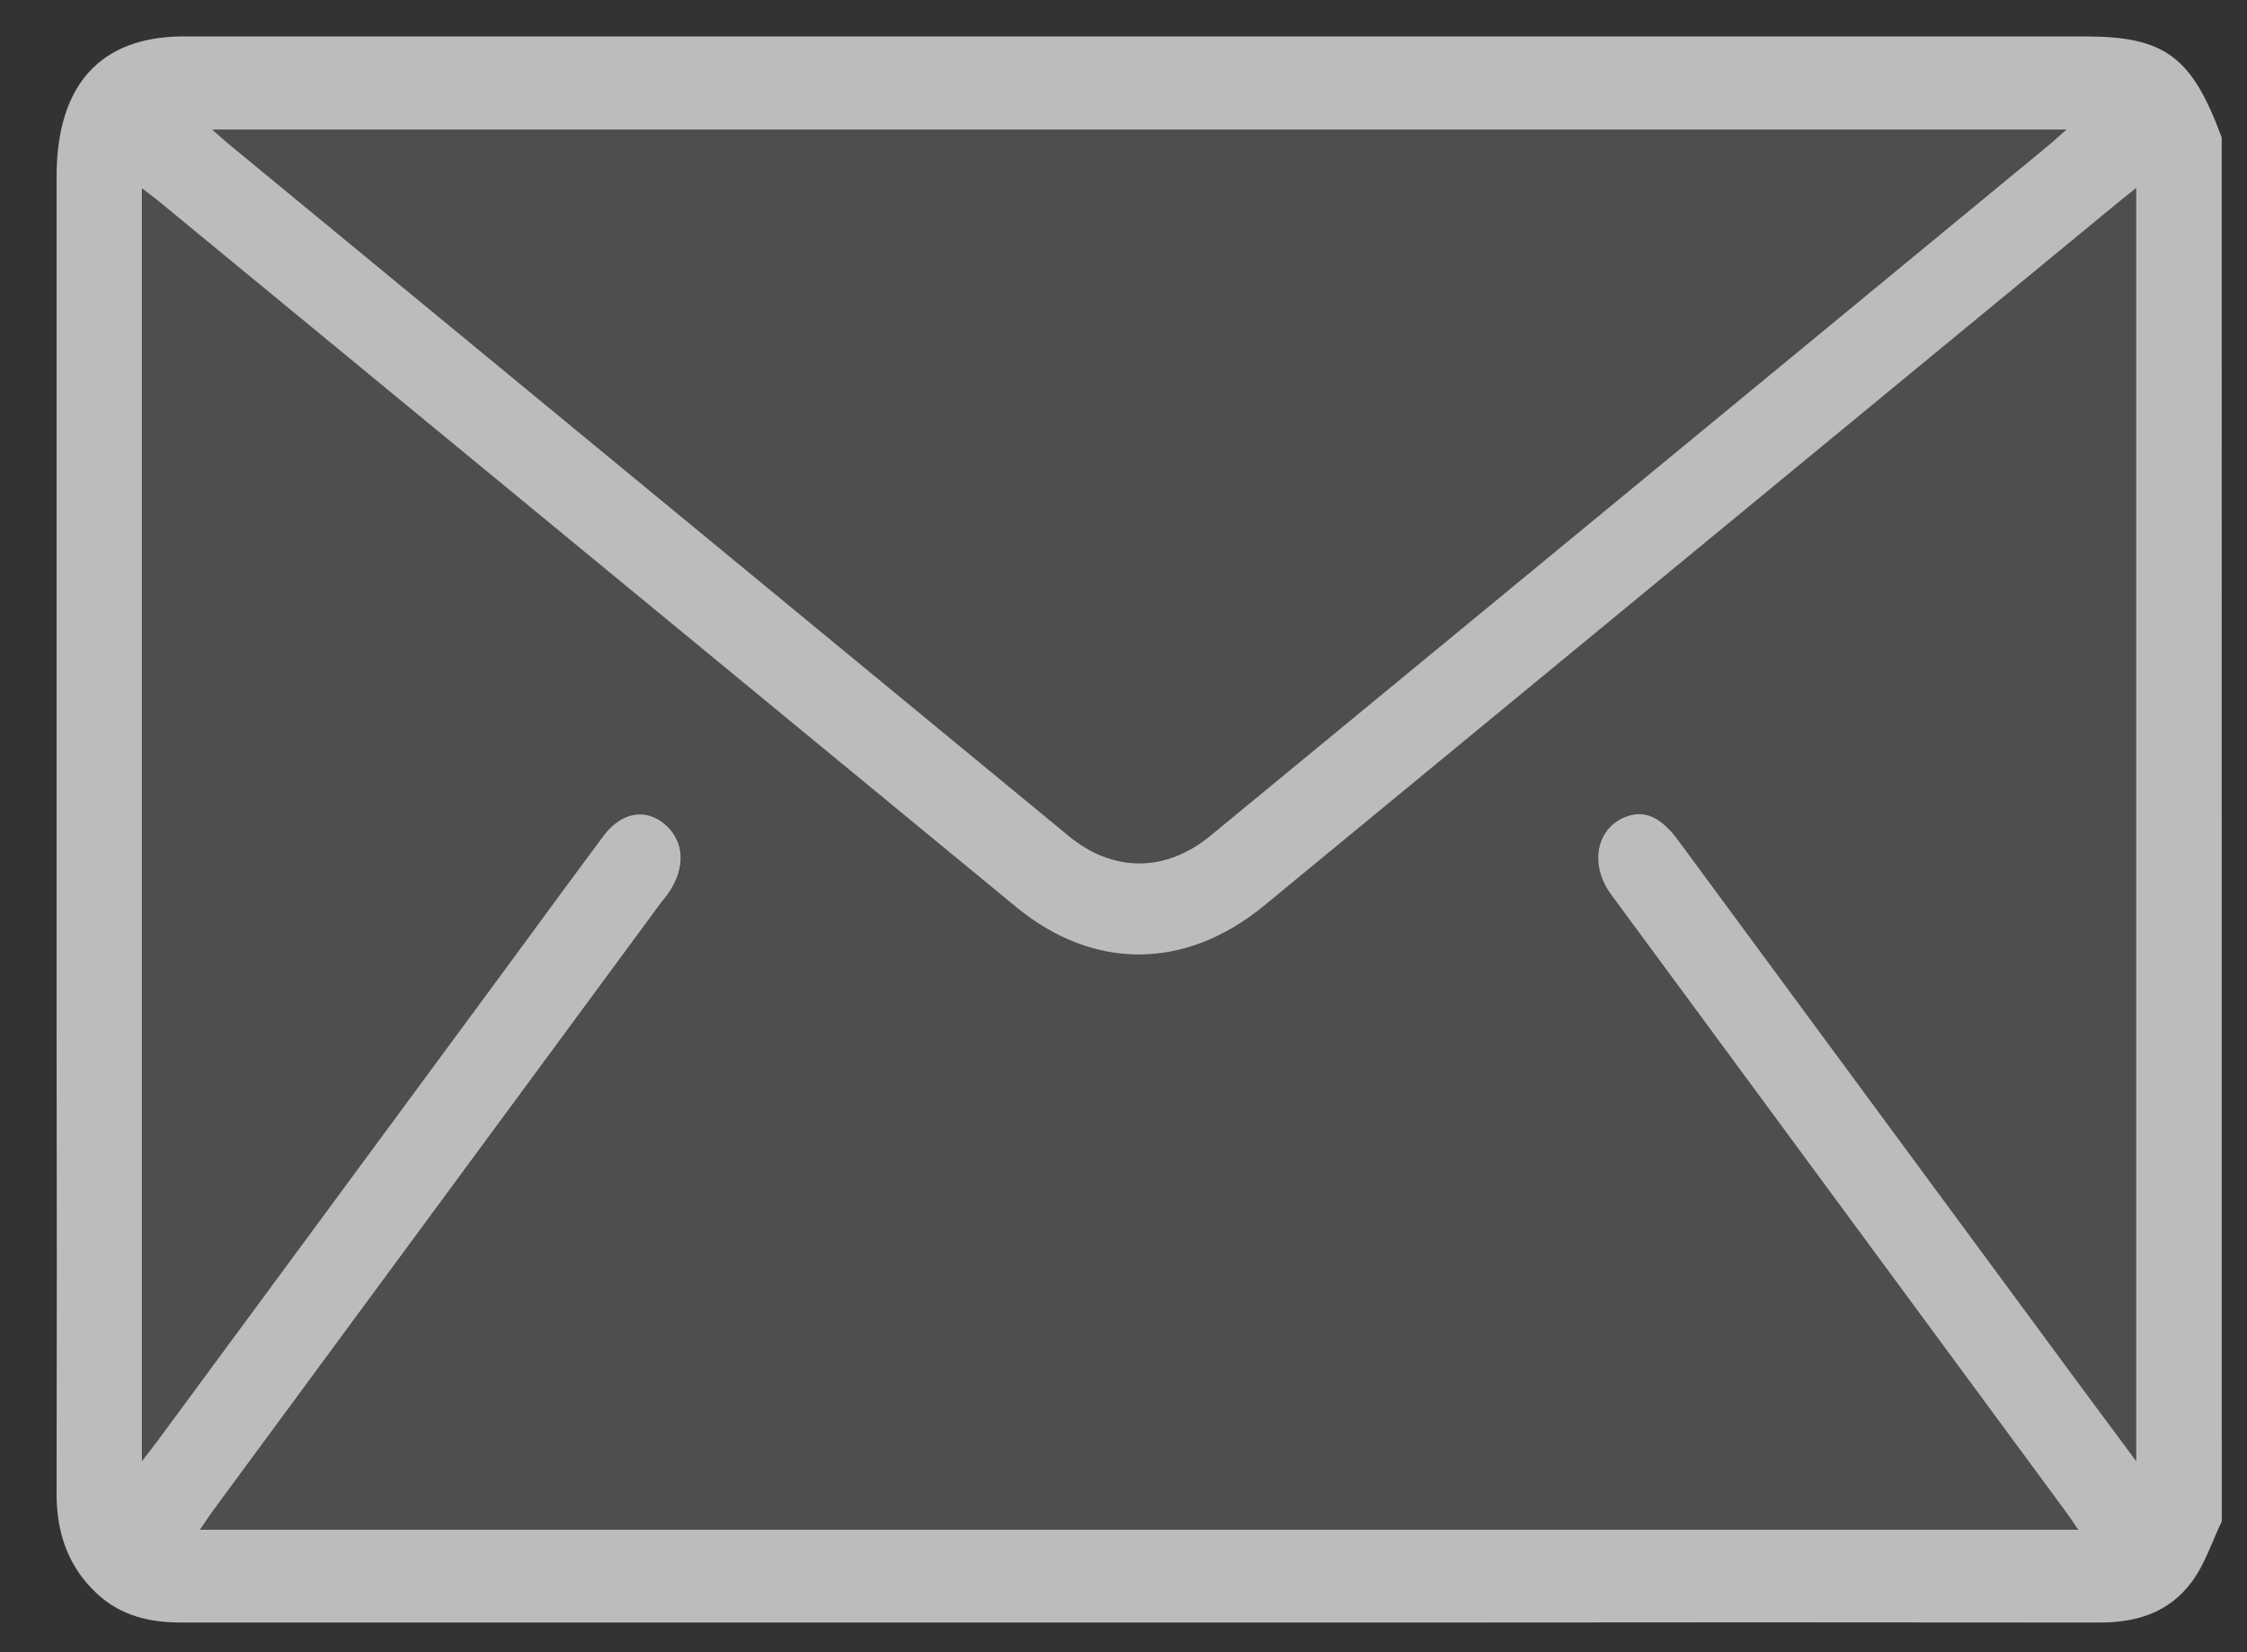
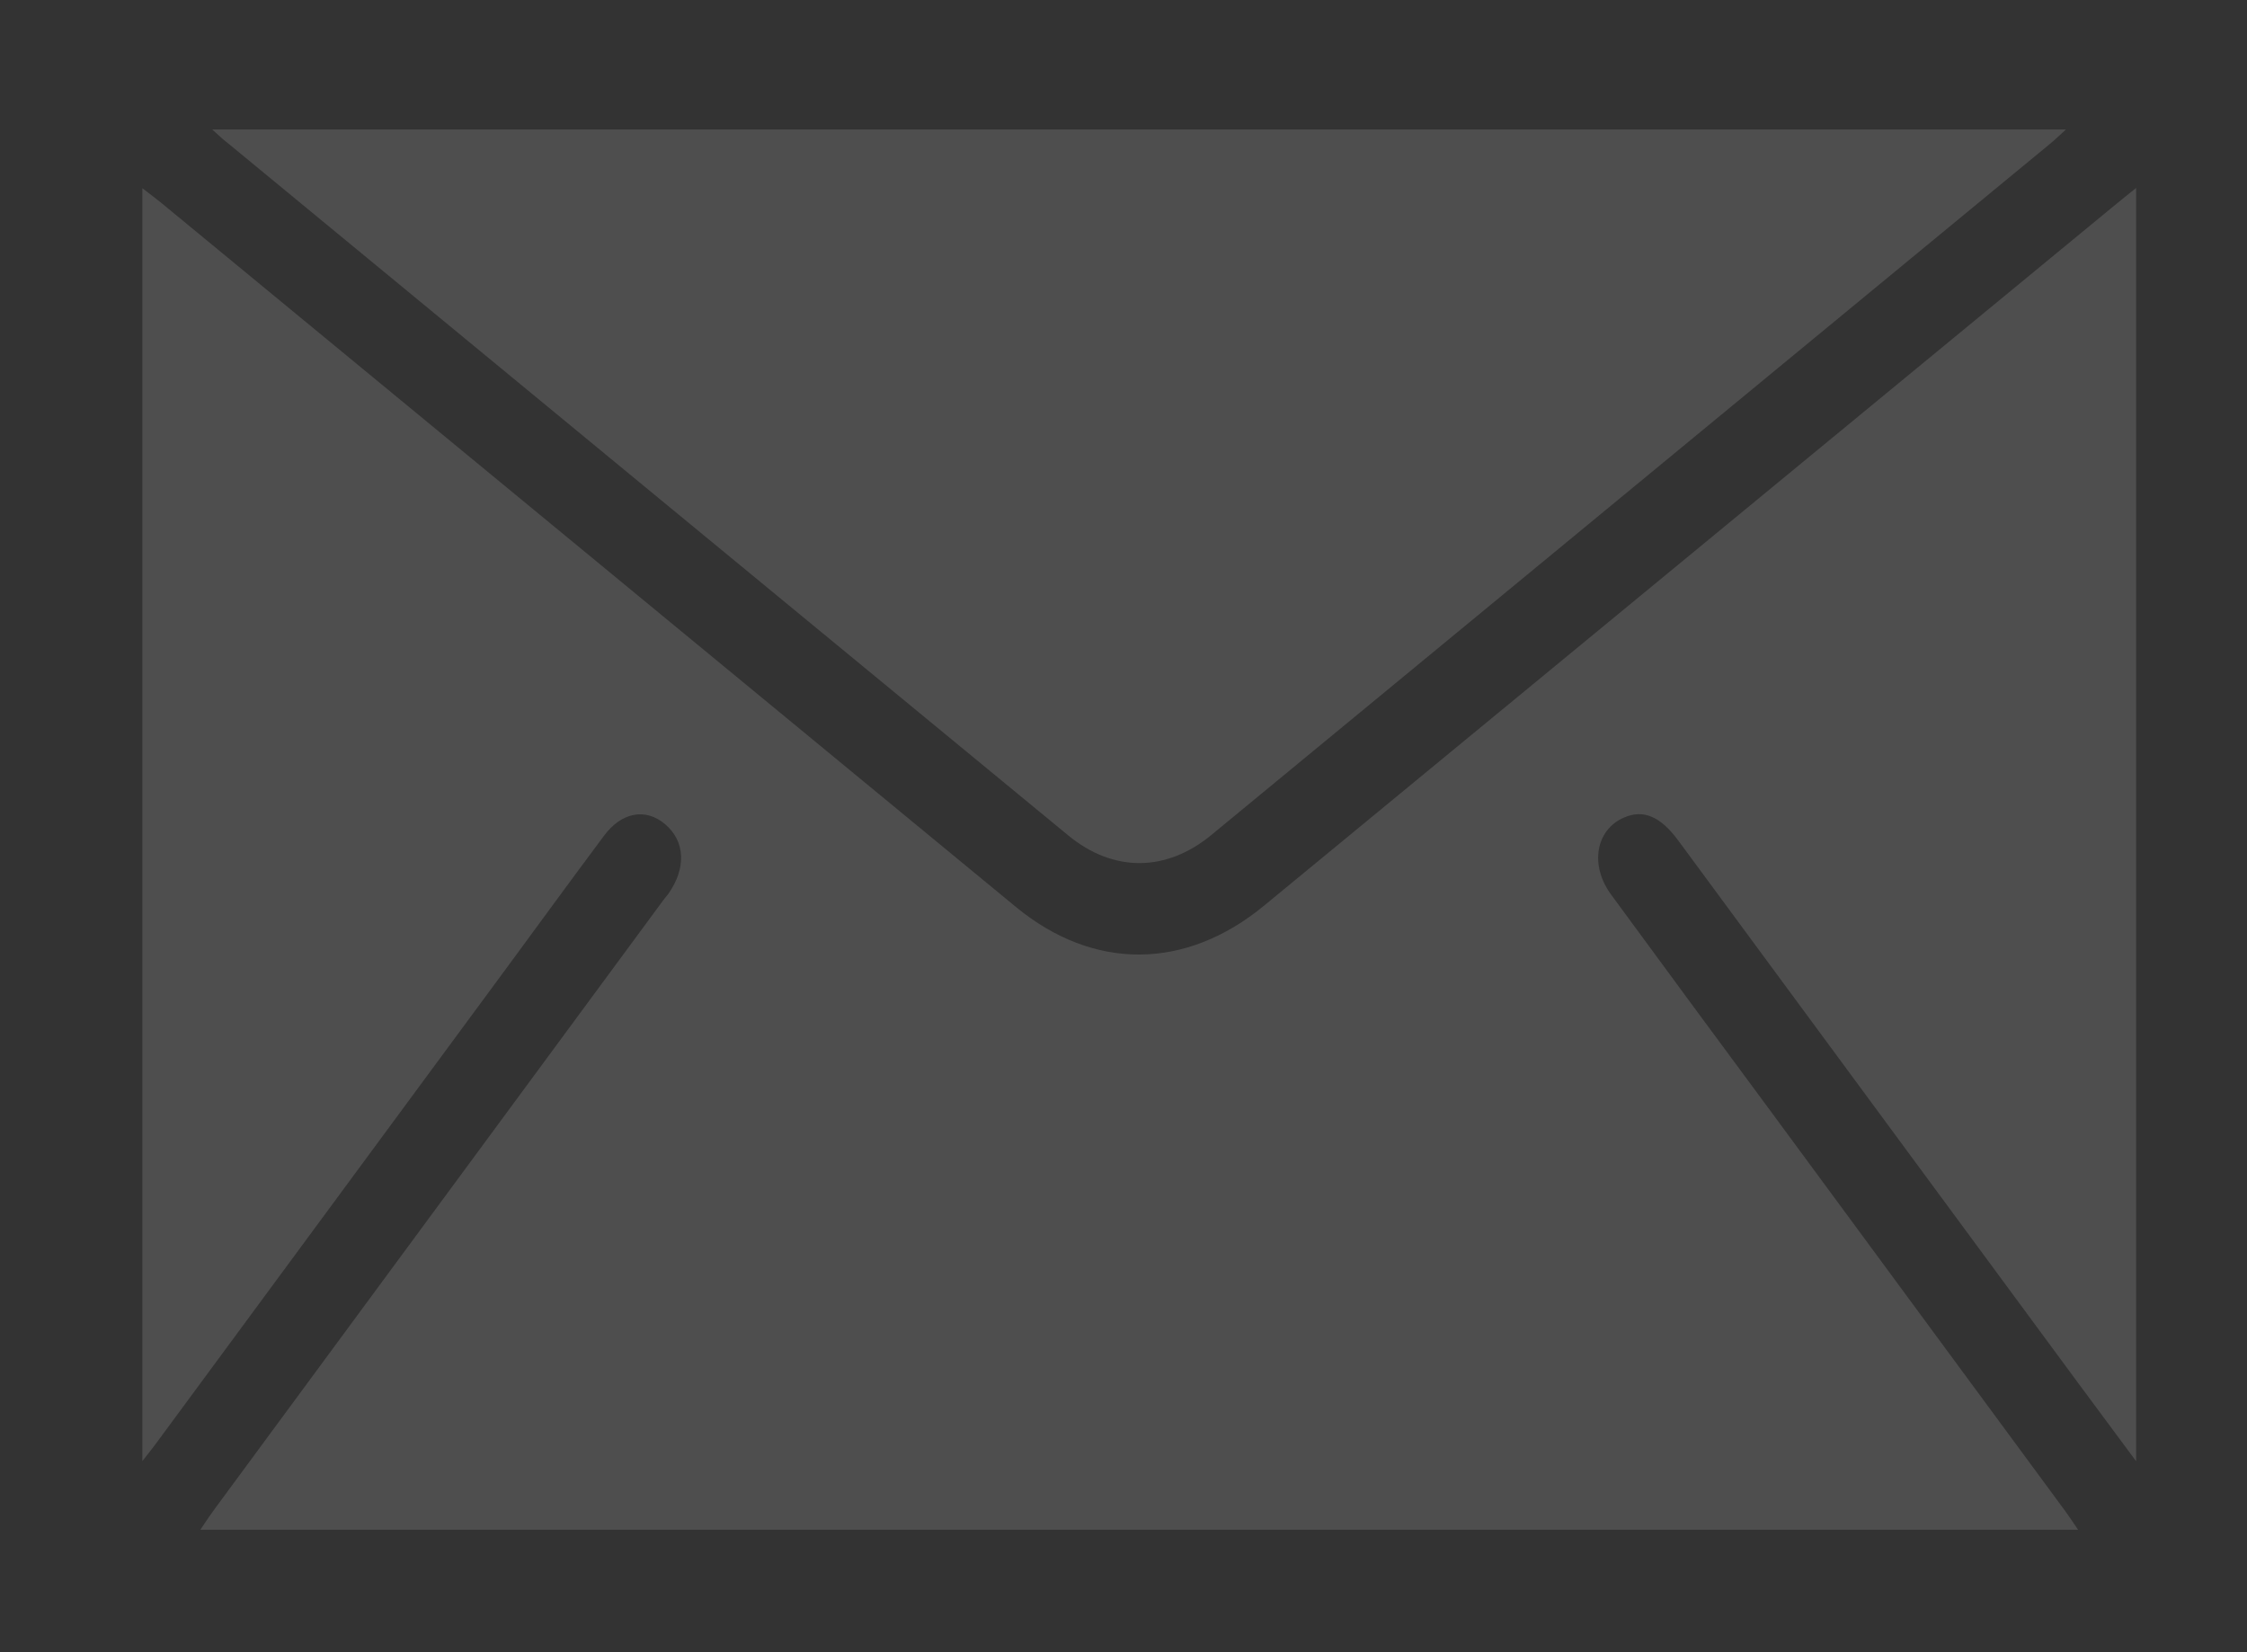
<svg xmlns="http://www.w3.org/2000/svg" width="34" height="25" viewBox="0 0 34 25" fill="none">
  <rect x="0" y="0" width="34" height="25" fill="#333333" stroke="none" />
  <g opacity="0.7">
-     <path d="M33.618 23.021C33.471 23.328 33.362 23.669 33.166 23.933C32.814 24.412 32.312 24.552 31.764 24.551C28.308 24.547 24.854 24.547 21.399 24.551C15.183 24.551 8.966 24.551 2.75 24.551C2.278 24.551 1.837 24.457 1.468 24.115C1.041 23.718 0.854 23.208 0.856 22.597C0.861 20.254 0.861 17.912 0.856 15.57V2.678C0.856 1.283 1.518 0.551 2.782 0.551C12.368 0.551 21.953 0.551 31.539 0.551C32.755 0.551 33.163 0.85 33.617 2.08L33.618 23.021ZM31.446 23.147C31.361 23.021 31.311 22.945 31.257 22.873C29.775 20.861 28.293 18.85 26.812 16.839C26 15.738 25.188 14.636 24.377 13.534C24.053 13.093 24.147 12.556 24.571 12.371C24.867 12.242 25.124 12.35 25.395 12.718L31.433 20.909C31.718 21.295 32.005 21.68 32.323 22.109V2.844C32.191 2.95 32.096 3.025 32.002 3.103C27.711 6.636 23.42 10.169 19.13 13.702C17.938 14.683 16.547 14.689 15.376 13.725L2.427 3.065C2.342 2.994 2.25 2.928 2.148 2.849V22.108C2.254 21.97 2.324 21.884 2.39 21.794L7.703 14.587C8.179 13.94 8.653 13.291 9.132 12.648C9.402 12.287 9.768 12.224 10.058 12.47C10.362 12.729 10.381 13.135 10.107 13.526C10.081 13.562 10.052 13.597 10.021 13.634C7.767 16.691 5.514 19.749 3.261 22.808C3.185 22.909 3.116 23.015 3.026 23.147H31.446ZM3.211 1.96C3.316 2.053 3.371 2.105 3.429 2.153C7.674 5.651 11.92 9.148 16.166 12.645C16.842 13.205 17.643 13.205 18.327 12.636C22.555 9.155 26.783 5.672 31.01 2.188C31.083 2.128 31.151 2.061 31.267 1.96H3.211Z" fill="#F6F6F6" />
    <path opacity="0.2" d="M31.444 23.147H3.032C3.117 23.016 3.191 22.91 3.266 22.808C5.519 19.751 7.773 16.693 10.027 13.634C10.053 13.598 10.082 13.563 10.112 13.526C10.387 13.136 10.369 12.729 10.064 12.471C9.774 12.224 9.407 12.283 9.138 12.648C8.658 13.291 8.185 13.94 7.709 14.587L2.396 21.794C2.329 21.888 2.26 21.971 2.154 22.109V2.848C2.256 2.927 2.346 2.993 2.433 3.064L15.374 13.725C16.545 14.689 17.938 14.684 19.128 13.703C23.419 10.171 27.71 6.638 32.002 3.103C32.096 3.025 32.191 2.95 32.322 2.844V22.11C32.004 21.681 31.718 21.296 31.432 20.909L25.395 12.719C25.124 12.351 24.866 12.243 24.571 12.371C24.143 12.559 24.053 13.093 24.377 13.535C25.186 14.639 25.998 15.74 26.811 16.839C28.293 18.85 29.775 20.861 31.256 22.873C31.308 22.945 31.358 23.021 31.444 23.147Z" fill="#F6F6F6" />
    <path opacity="0.2" d="M3.211 1.959H31.261C31.148 2.061 31.08 2.128 31.005 2.188C26.778 5.671 22.552 9.153 18.327 12.636C17.643 13.199 16.846 13.199 16.169 12.645C11.922 9.149 7.677 5.652 3.432 2.153C3.368 2.105 3.316 2.052 3.211 1.959Z" fill="#F6F6F6" />
  </g>
</svg>